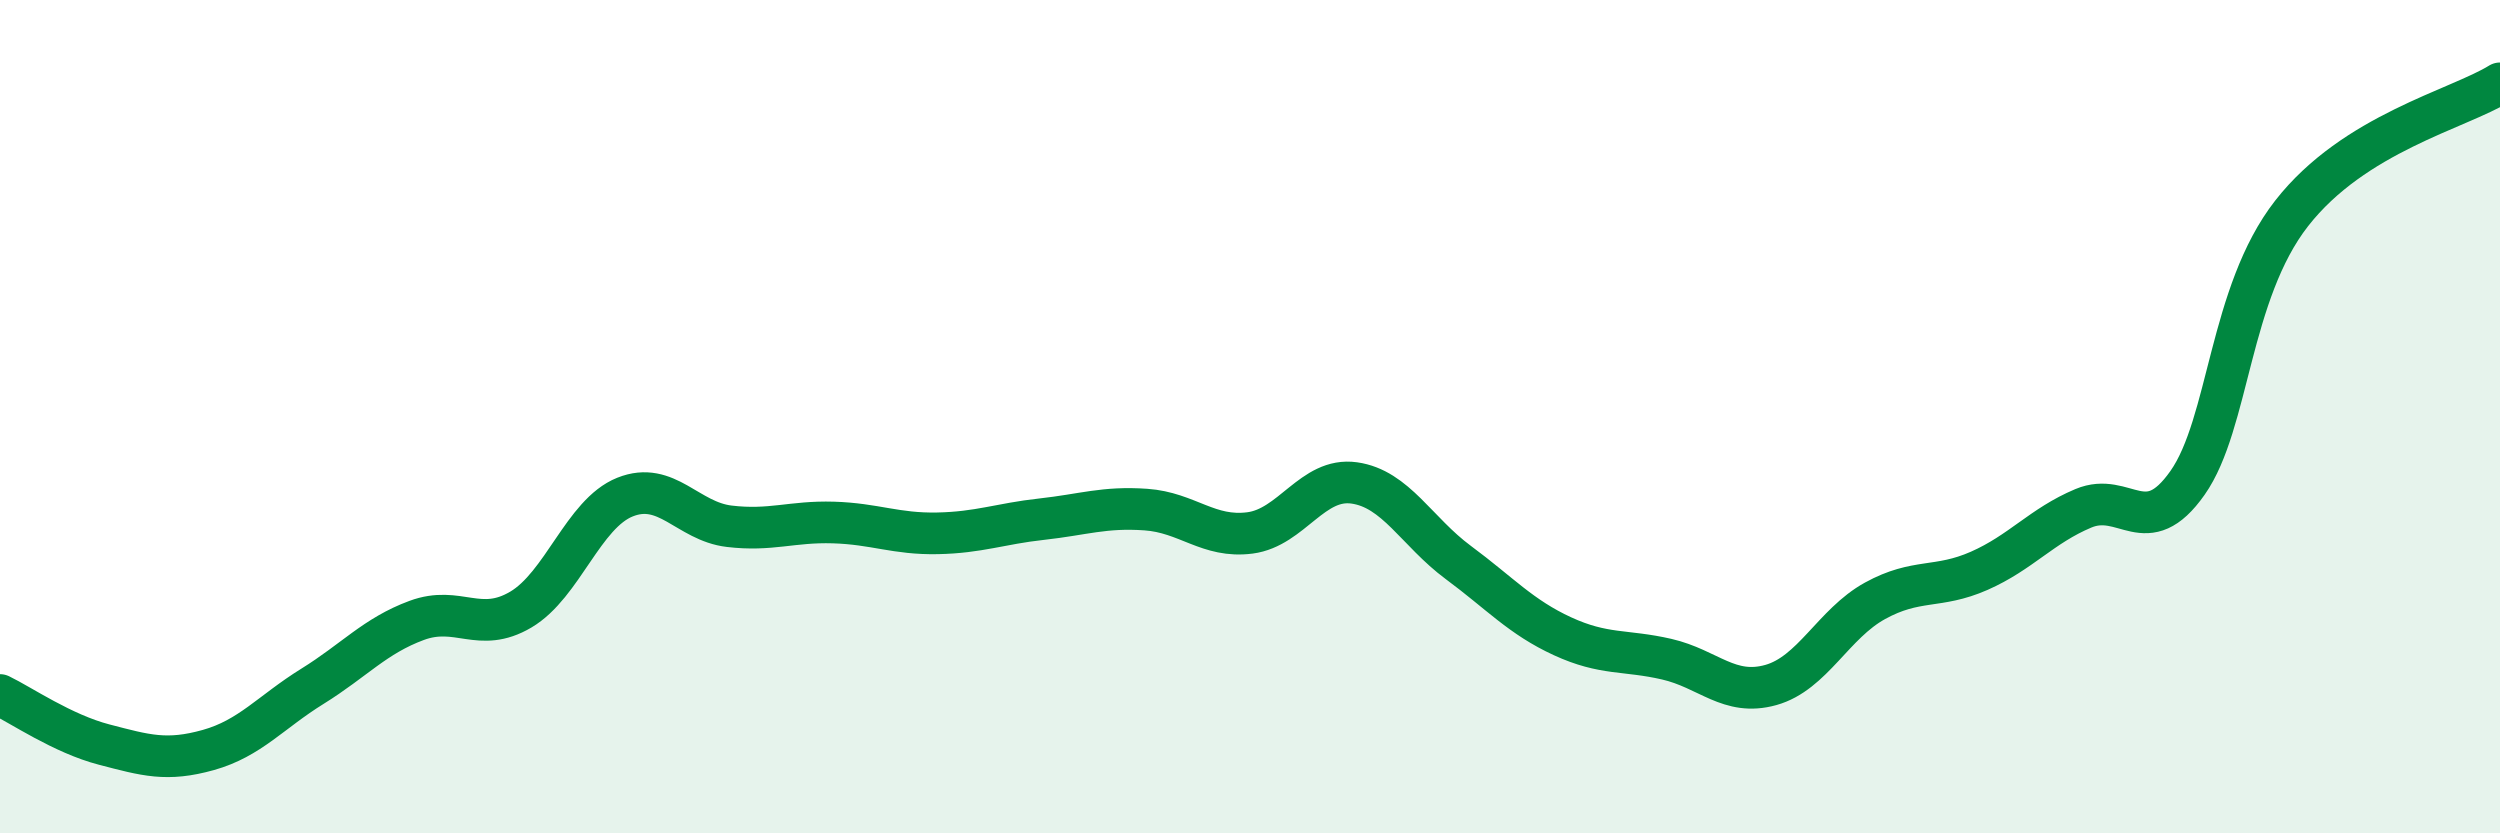
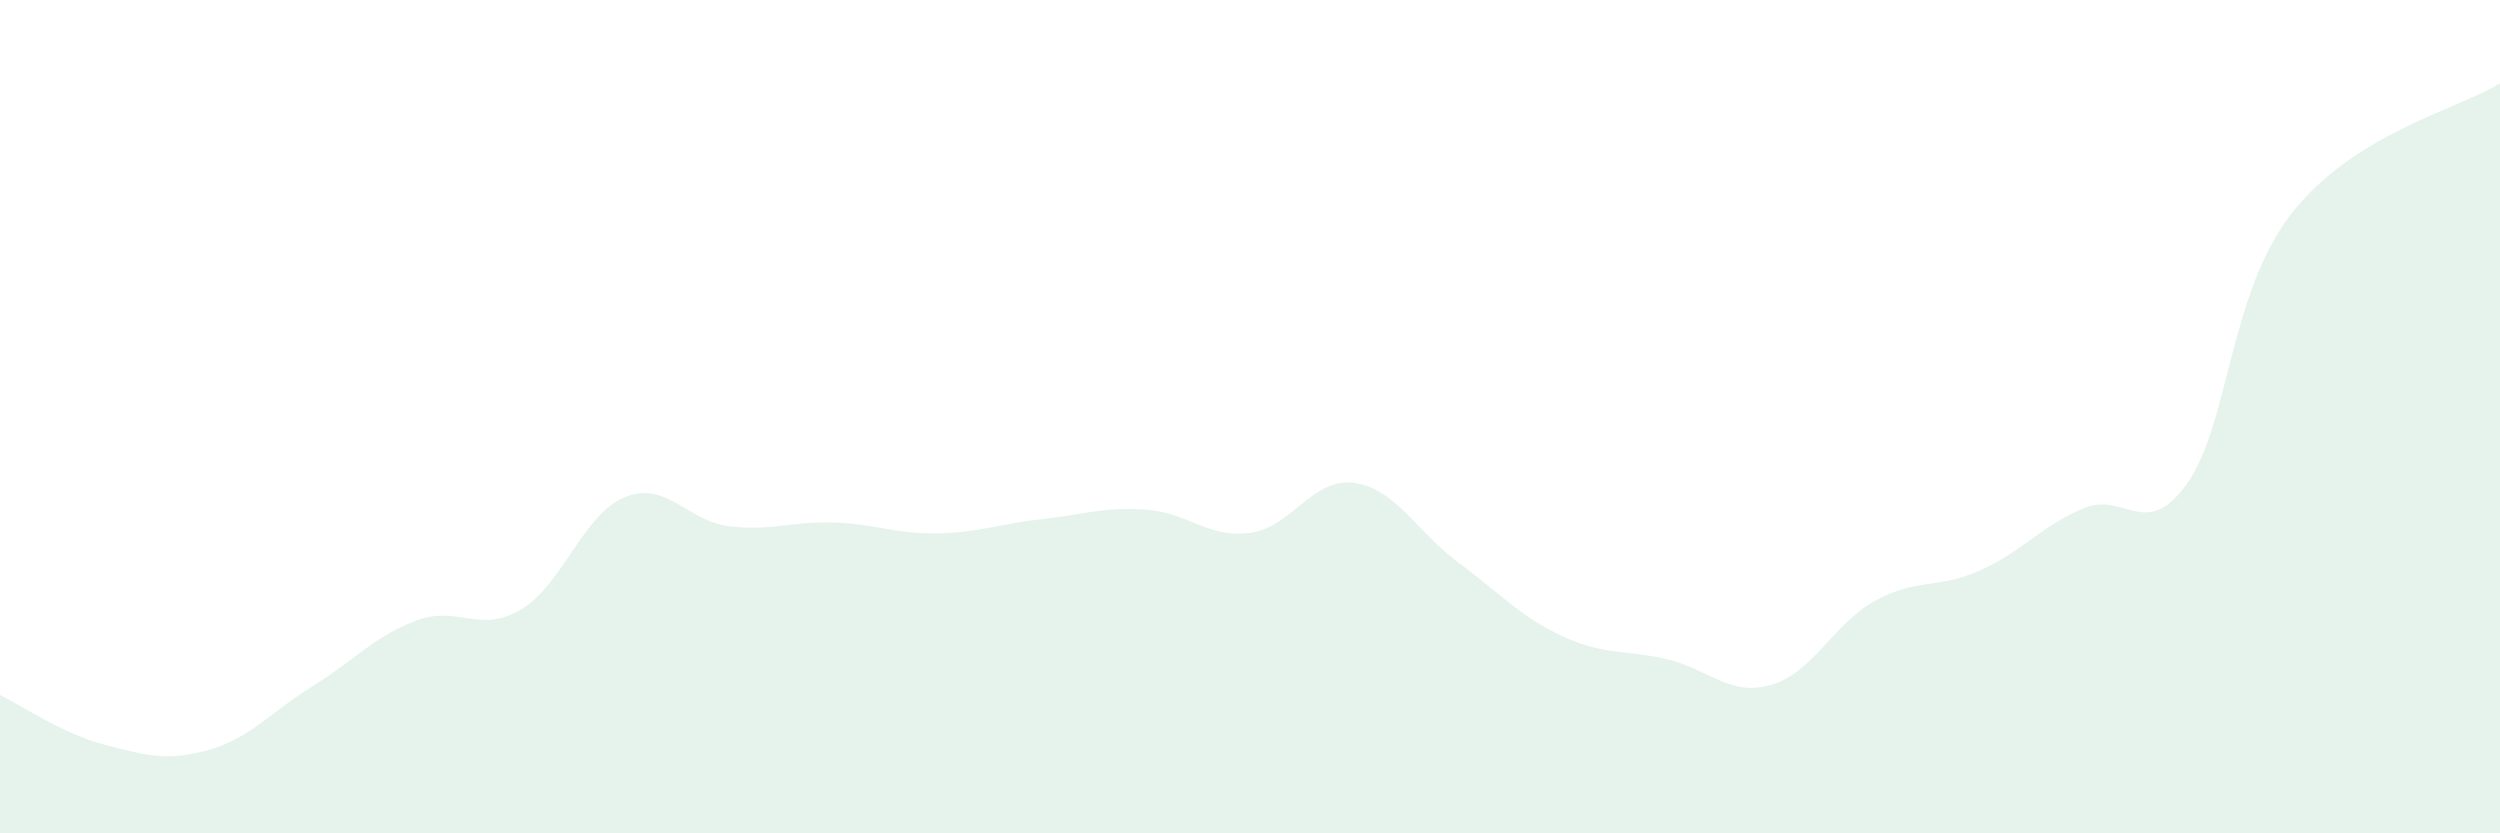
<svg xmlns="http://www.w3.org/2000/svg" width="60" height="20" viewBox="0 0 60 20">
  <path d="M 0,16.68 C 0.5,16.92 1.5,17.61 2.5,17.87 C 3.5,18.13 4,18.28 5,18 C 6,17.72 6.5,17.09 7.5,16.47 C 8.5,15.85 9,15.26 10,14.89 C 11,14.52 11.5,15.22 12.5,14.63 C 13.5,14.04 14,12.33 15,11.93 C 16,11.53 16.5,12.51 17.5,12.63 C 18.5,12.75 19,12.51 20,12.54 C 21,12.57 21.5,12.82 22.5,12.8 C 23.5,12.78 24,12.57 25,12.46 C 26,12.35 26.5,12.16 27.5,12.23 C 28.5,12.3 29,12.92 30,12.79 C 31,12.66 31.5,11.45 32.5,11.59 C 33.5,11.73 34,12.76 35,13.5 C 36,14.24 36.5,14.81 37.5,15.27 C 38.5,15.73 39,15.59 40,15.82 C 41,16.05 41.5,16.72 42.5,16.44 C 43.5,16.16 44,14.97 45,14.42 C 46,13.87 46.5,14.14 47.5,13.7 C 48.5,13.26 49,12.62 50,12.2 C 51,11.78 51.5,13.01 52.5,11.59 C 53.5,10.17 53.5,7.04 55,5.12 C 56.5,3.2 59,2.62 60,2L60 20L0 20Z" fill="#008740" opacity="0.1" stroke-linecap="round" stroke-linejoin="round" />
-   <path d="M 0,16.68 C 0.5,16.92 1.5,17.61 2.5,17.87 C 3.5,18.13 4,18.28 5,18 C 6,17.72 6.5,17.09 7.5,16.47 C 8.5,15.85 9,15.26 10,14.89 C 11,14.52 11.5,15.22 12.5,14.63 C 13.5,14.04 14,12.33 15,11.93 C 16,11.53 16.5,12.51 17.5,12.63 C 18.5,12.75 19,12.51 20,12.54 C 21,12.57 21.5,12.82 22.5,12.8 C 23.5,12.78 24,12.57 25,12.46 C 26,12.35 26.5,12.16 27.5,12.23 C 28.5,12.3 29,12.92 30,12.79 C 31,12.66 31.5,11.45 32.5,11.59 C 33.5,11.73 34,12.76 35,13.5 C 36,14.24 36.5,14.81 37.5,15.27 C 38.5,15.73 39,15.59 40,15.82 C 41,16.05 41.5,16.72 42.5,16.44 C 43.5,16.16 44,14.97 45,14.42 C 46,13.87 46.5,14.14 47.5,13.7 C 48.5,13.26 49,12.62 50,12.2 C 51,11.78 51.5,13.01 52.5,11.59 C 53.5,10.17 53.5,7.04 55,5.12 C 56.5,3.2 59,2.62 60,2" stroke="#008740" stroke-width="1" fill="none" stroke-linecap="round" stroke-linejoin="round" />
</svg>